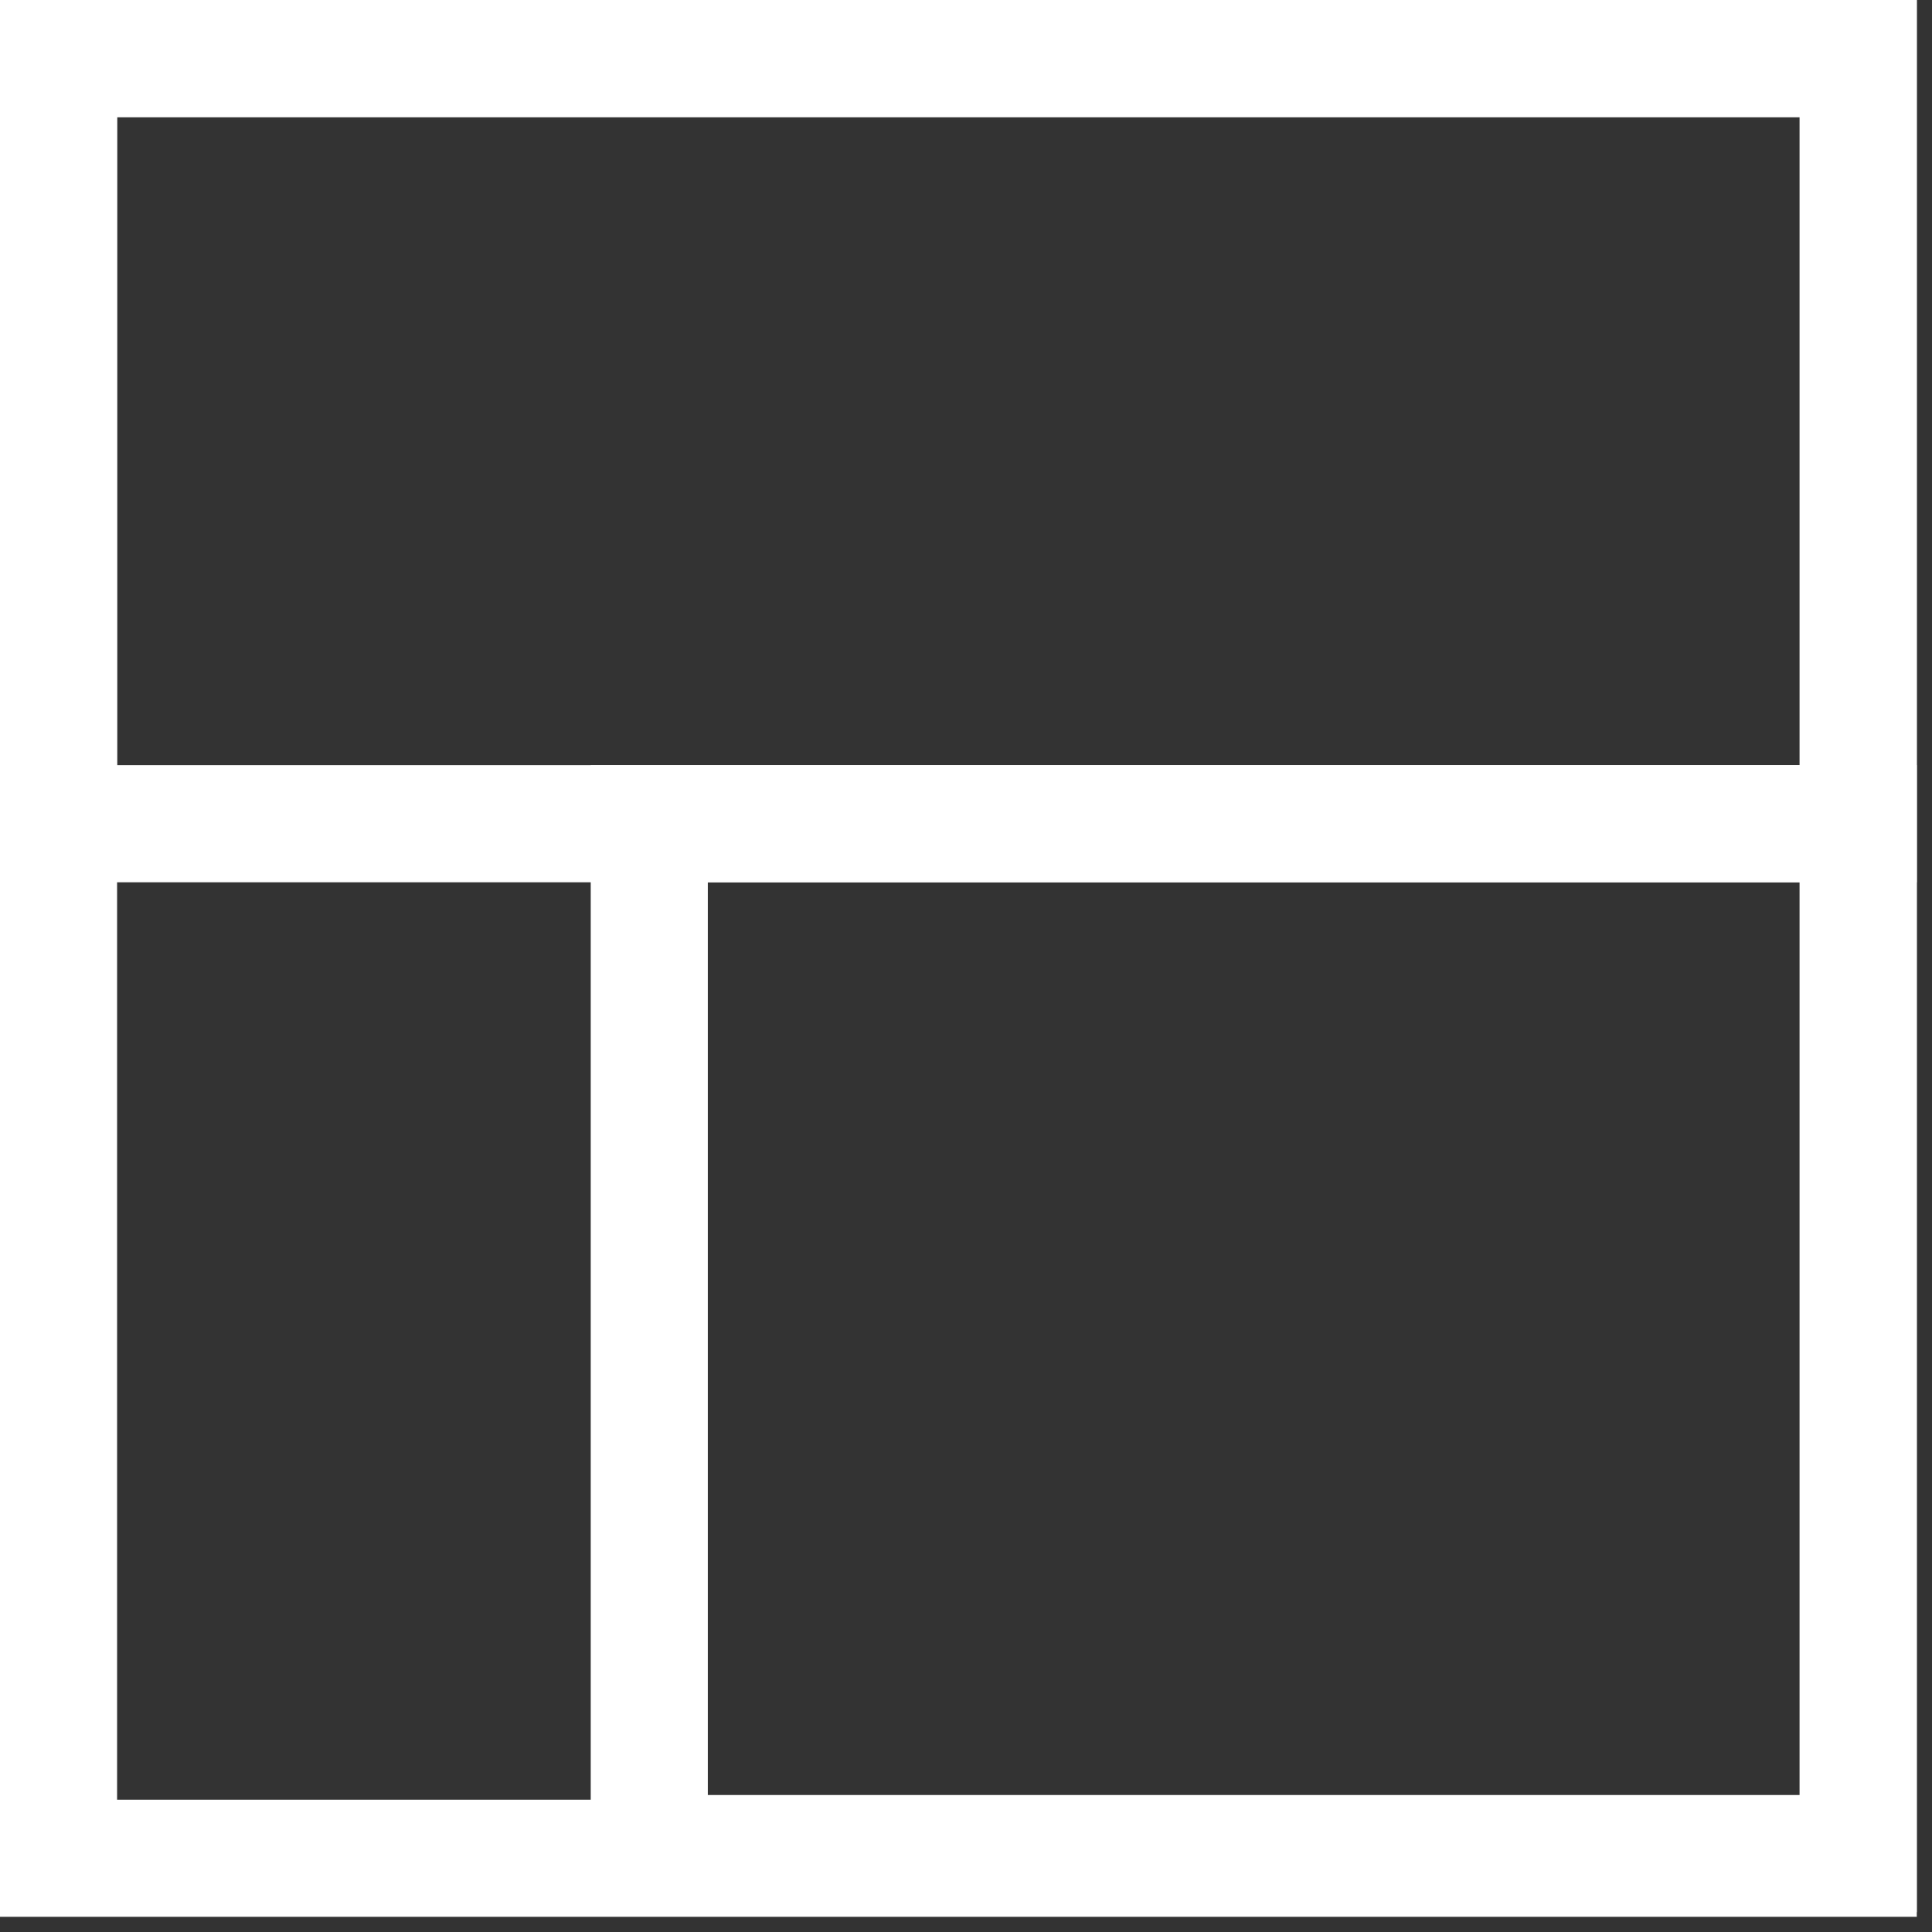
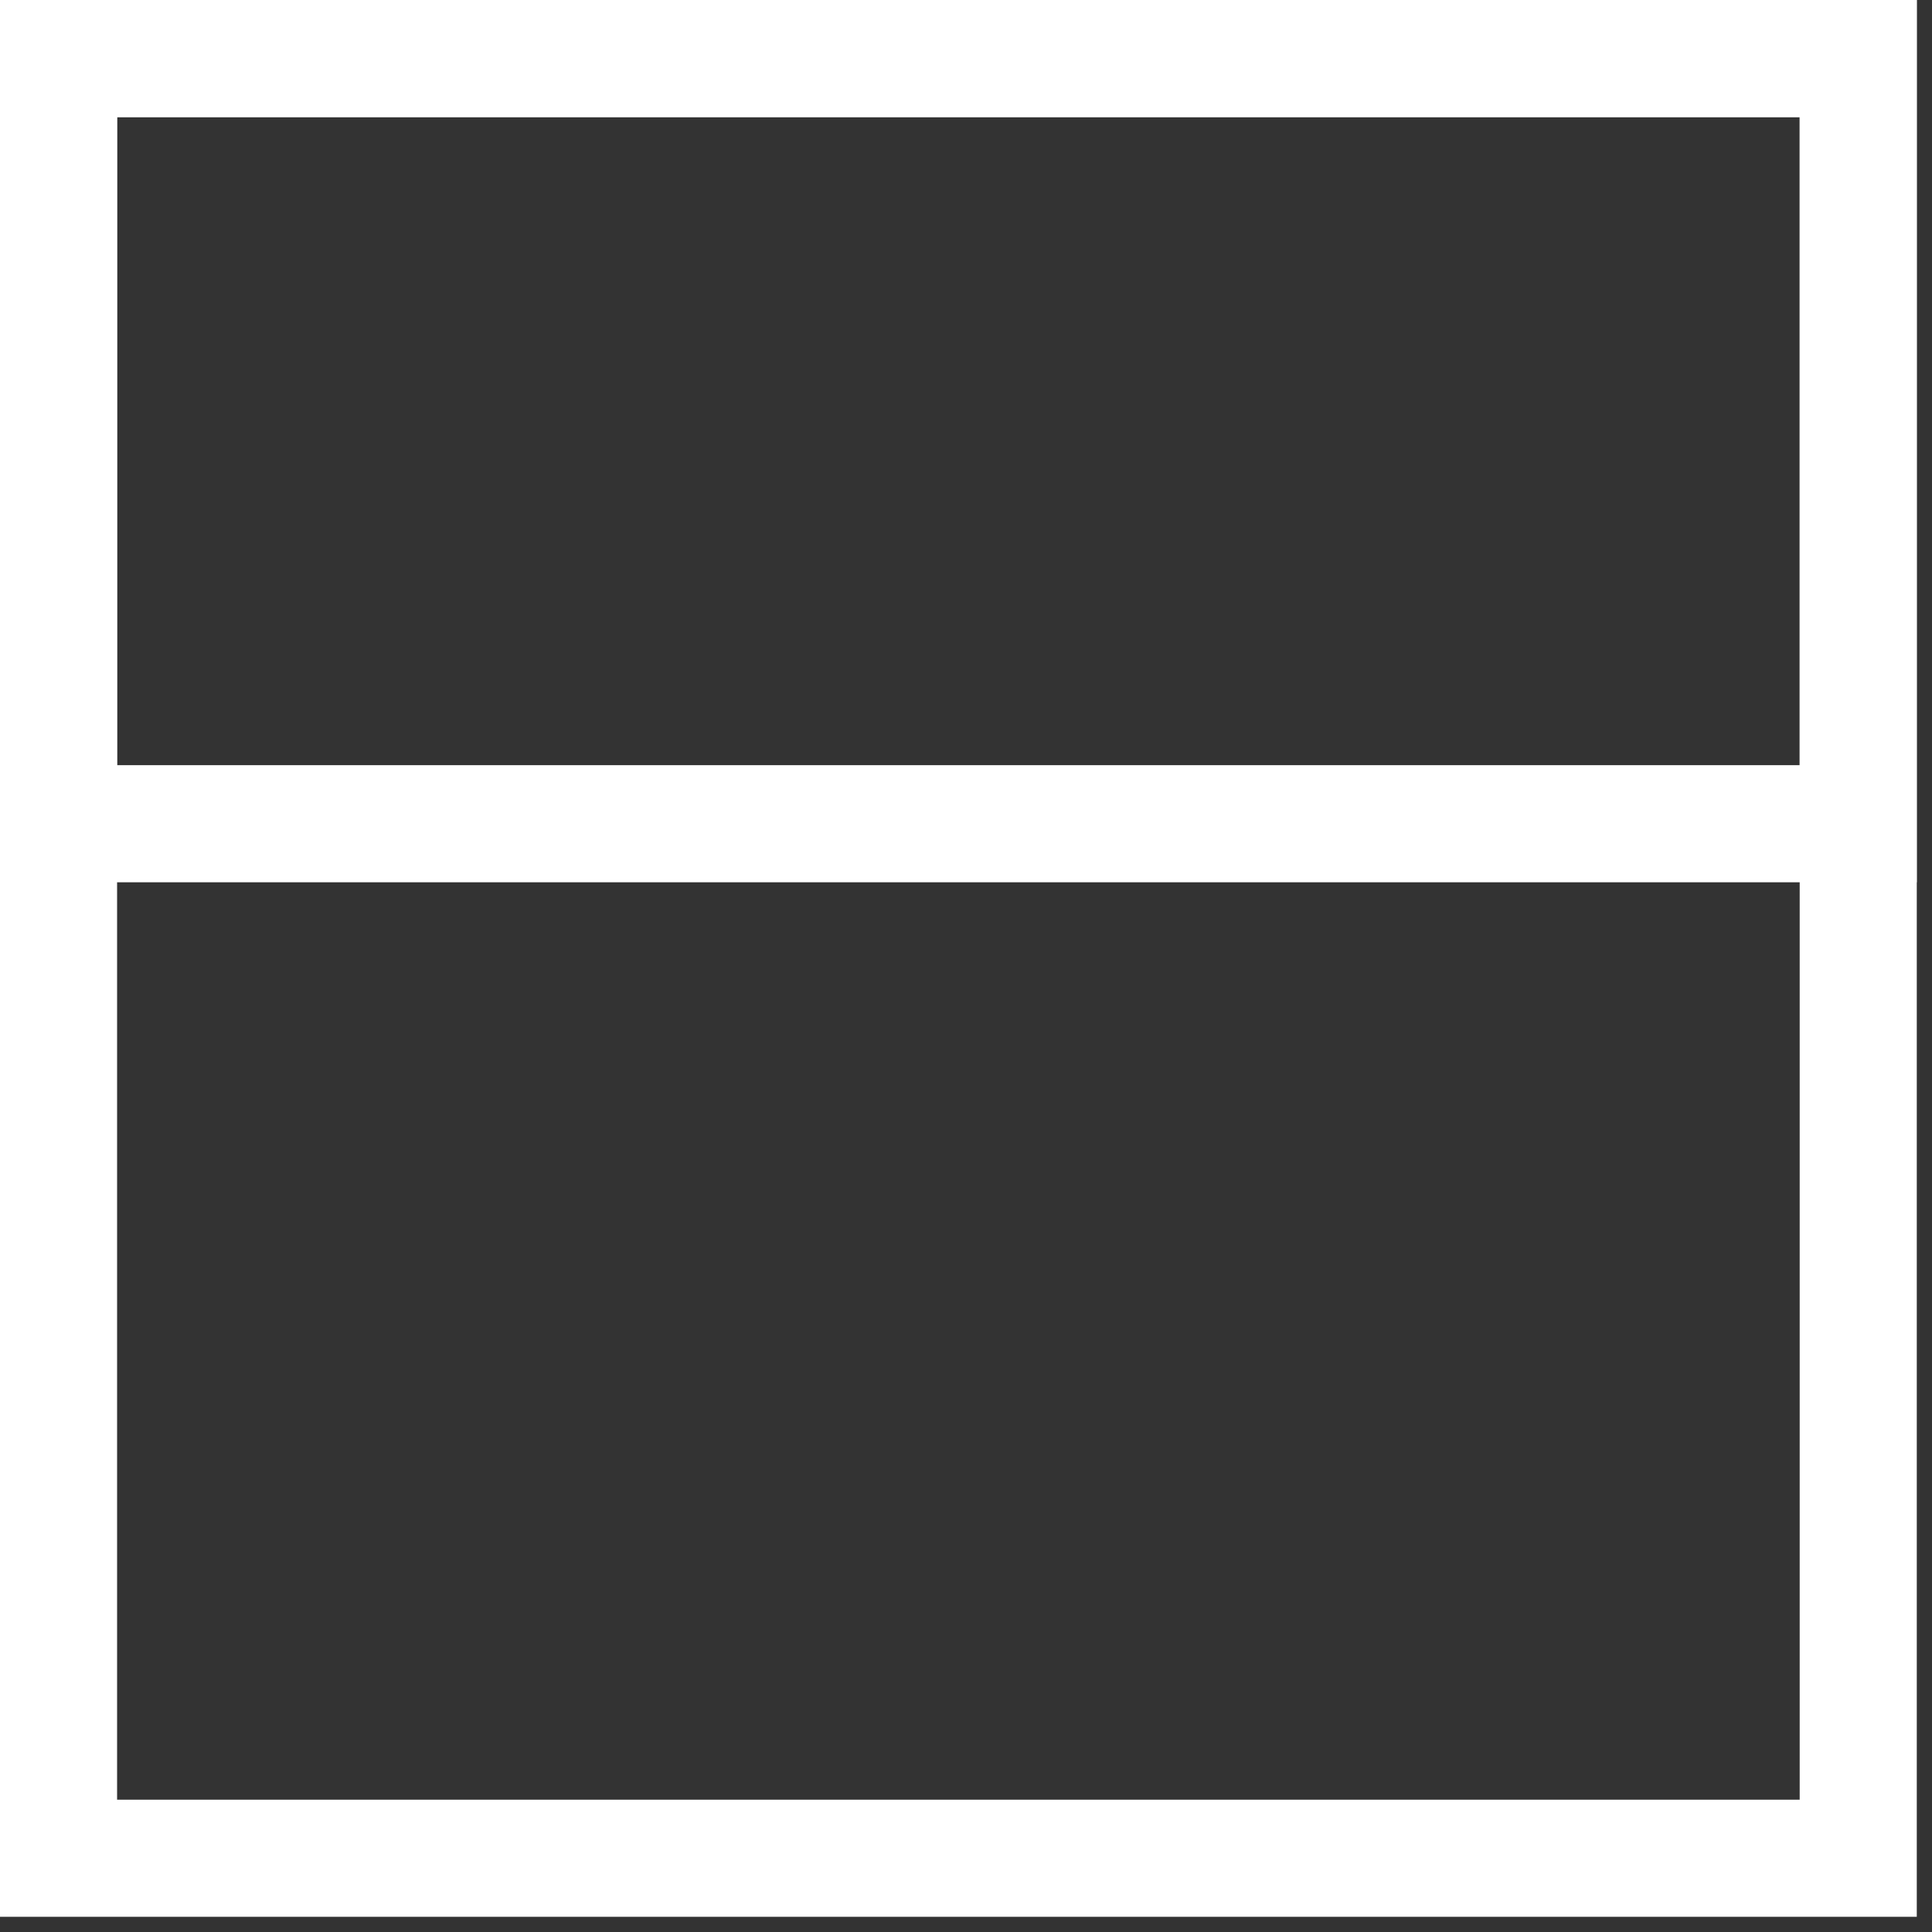
<svg xmlns="http://www.w3.org/2000/svg" width="33" height="33" viewBox="0 0 33 33" fill="none">
  <rect x="0" y="0" width="33" height="33" fill="#333333" stroke="none" />
  <g clip-path="url(#clip0_2456_15075)">
    <path d="M31.74 1H1V31.74H31.74V1Z" stroke="white" stroke-width="2" stroke-miterlimit="10" />
    <path d="M31.74 1H1V14.07H31.74V1Z" stroke="white" stroke-width="2" stroke-miterlimit="10" />
-     <path d="M31.74 14.07H11.09V31.66H31.74V14.07Z" stroke="white" stroke-width="2" stroke-miterlimit="10" />
  </g>
  <defs>
    <clipPath id="clip0_2456_15075">
      <rect width="32.74" height="32.74" fill="white" />
    </clipPath>
  </defs>
</svg>